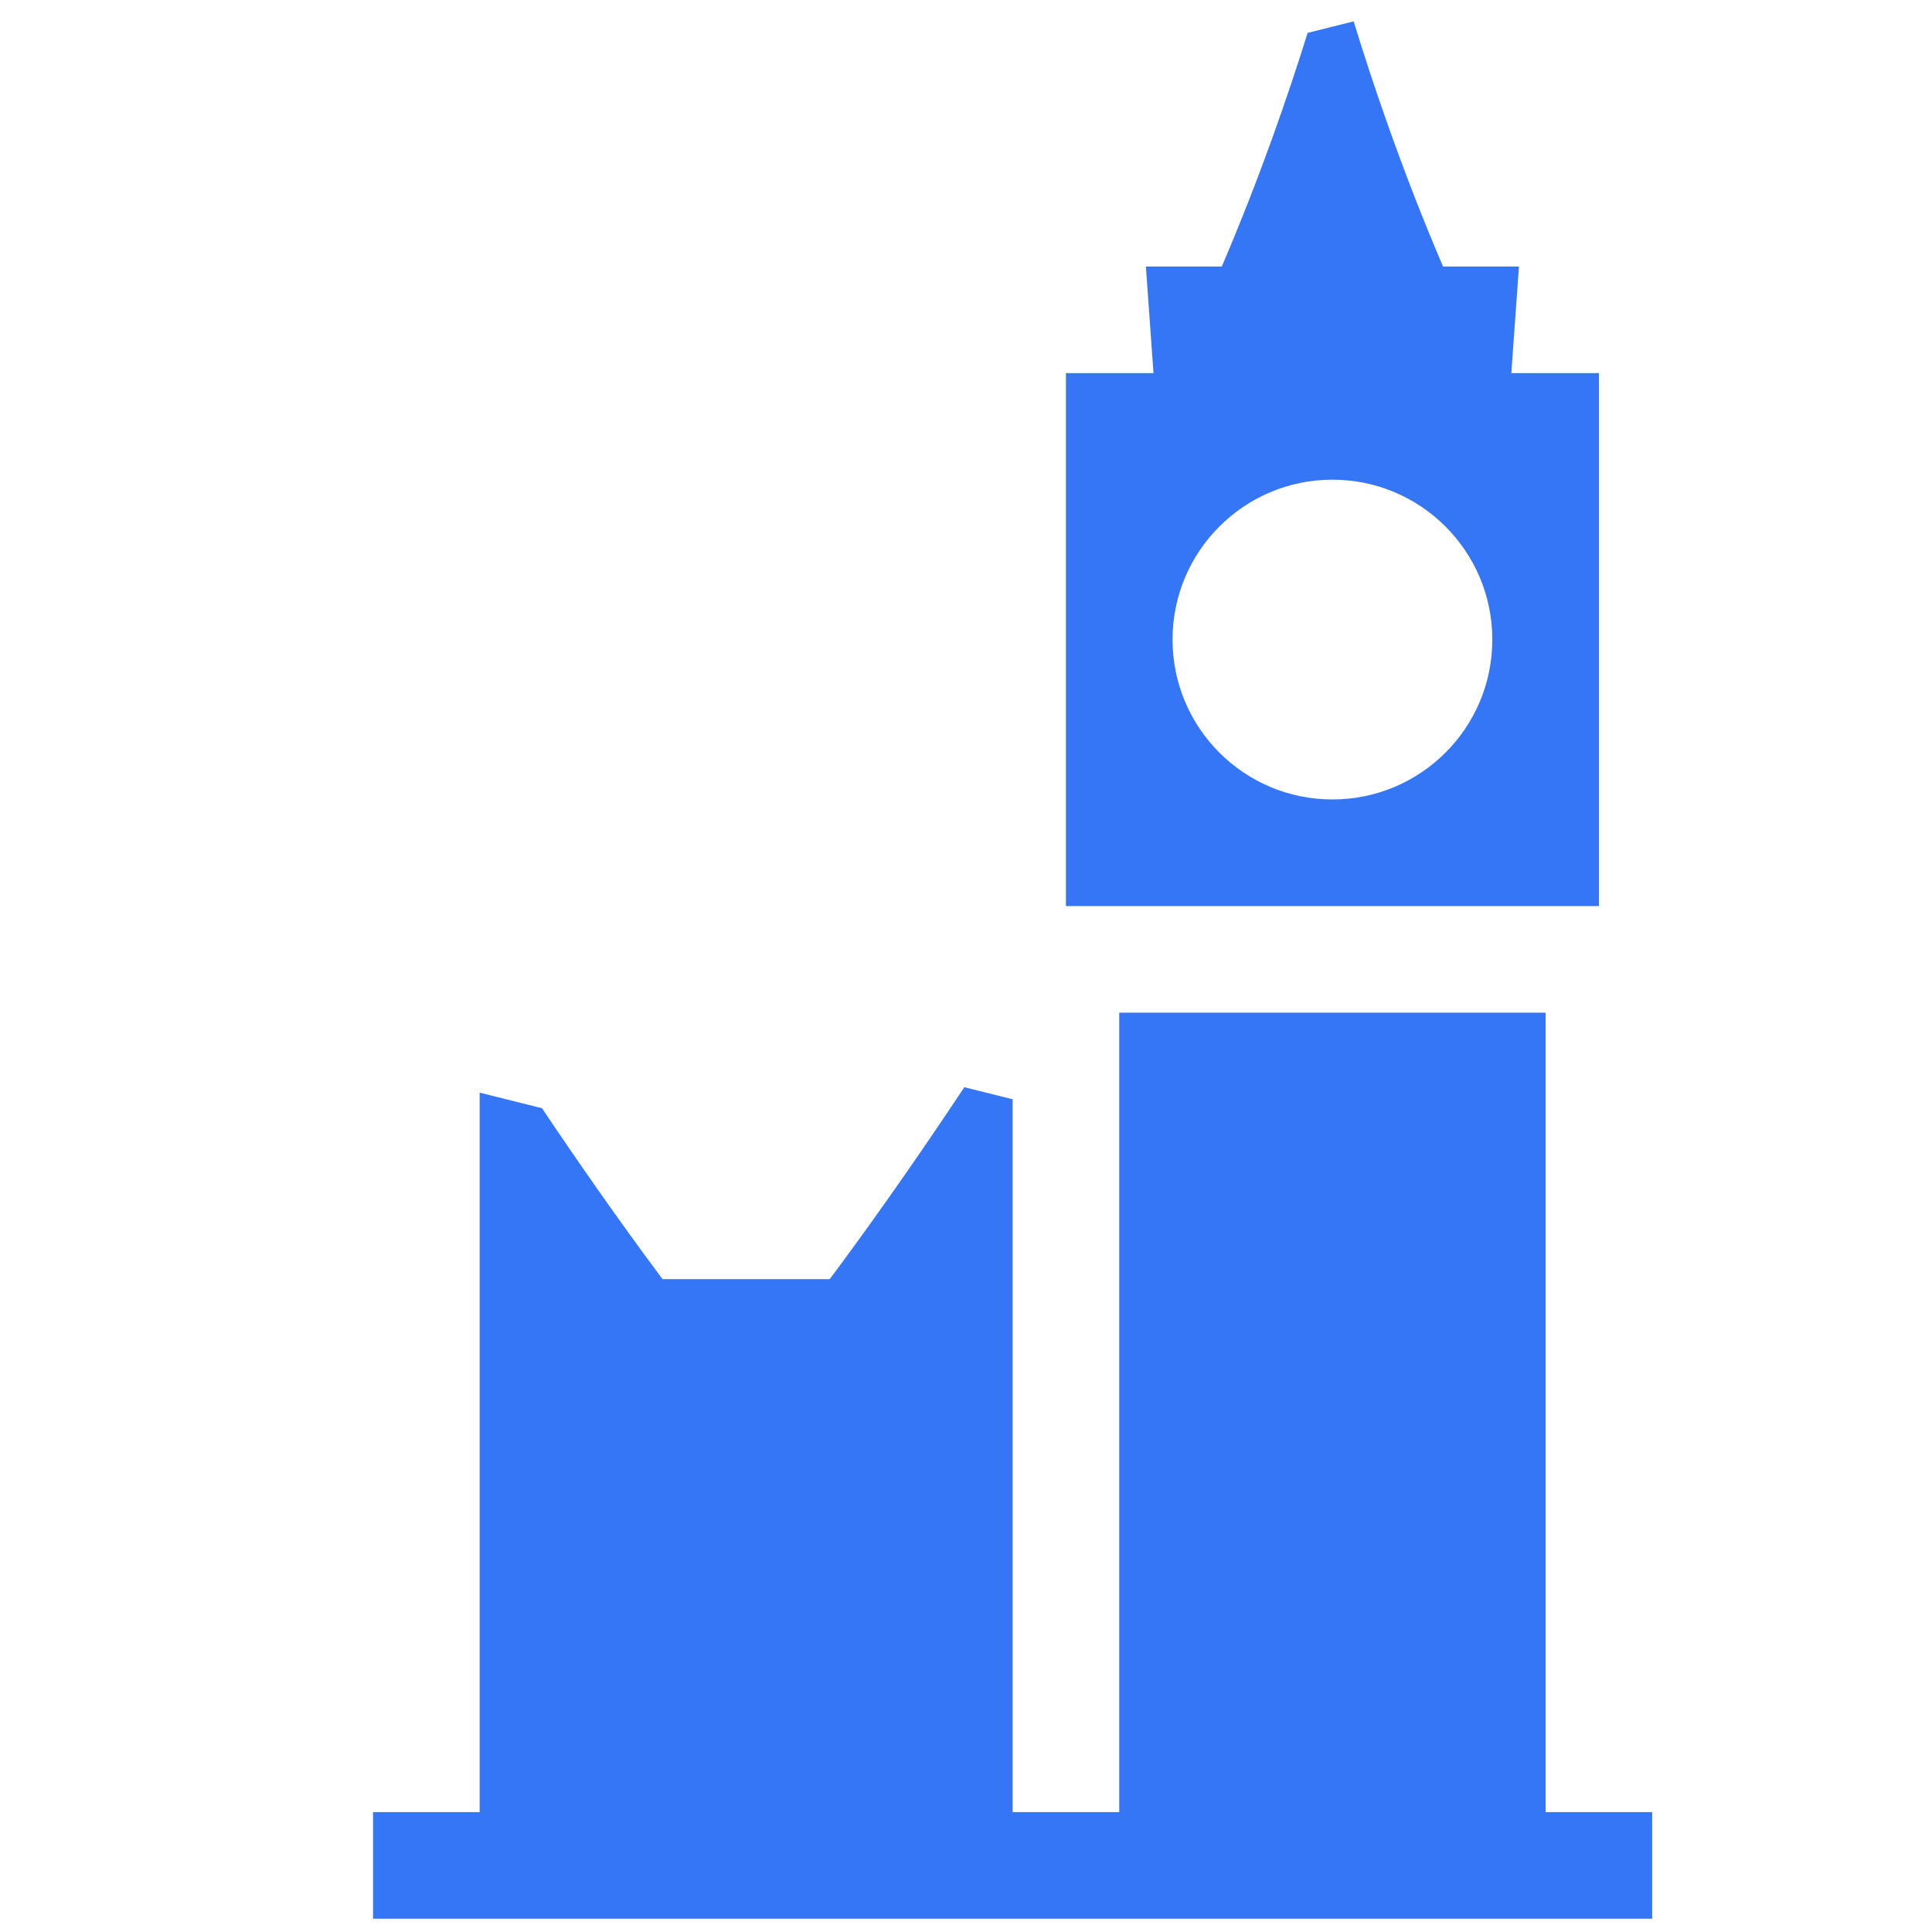
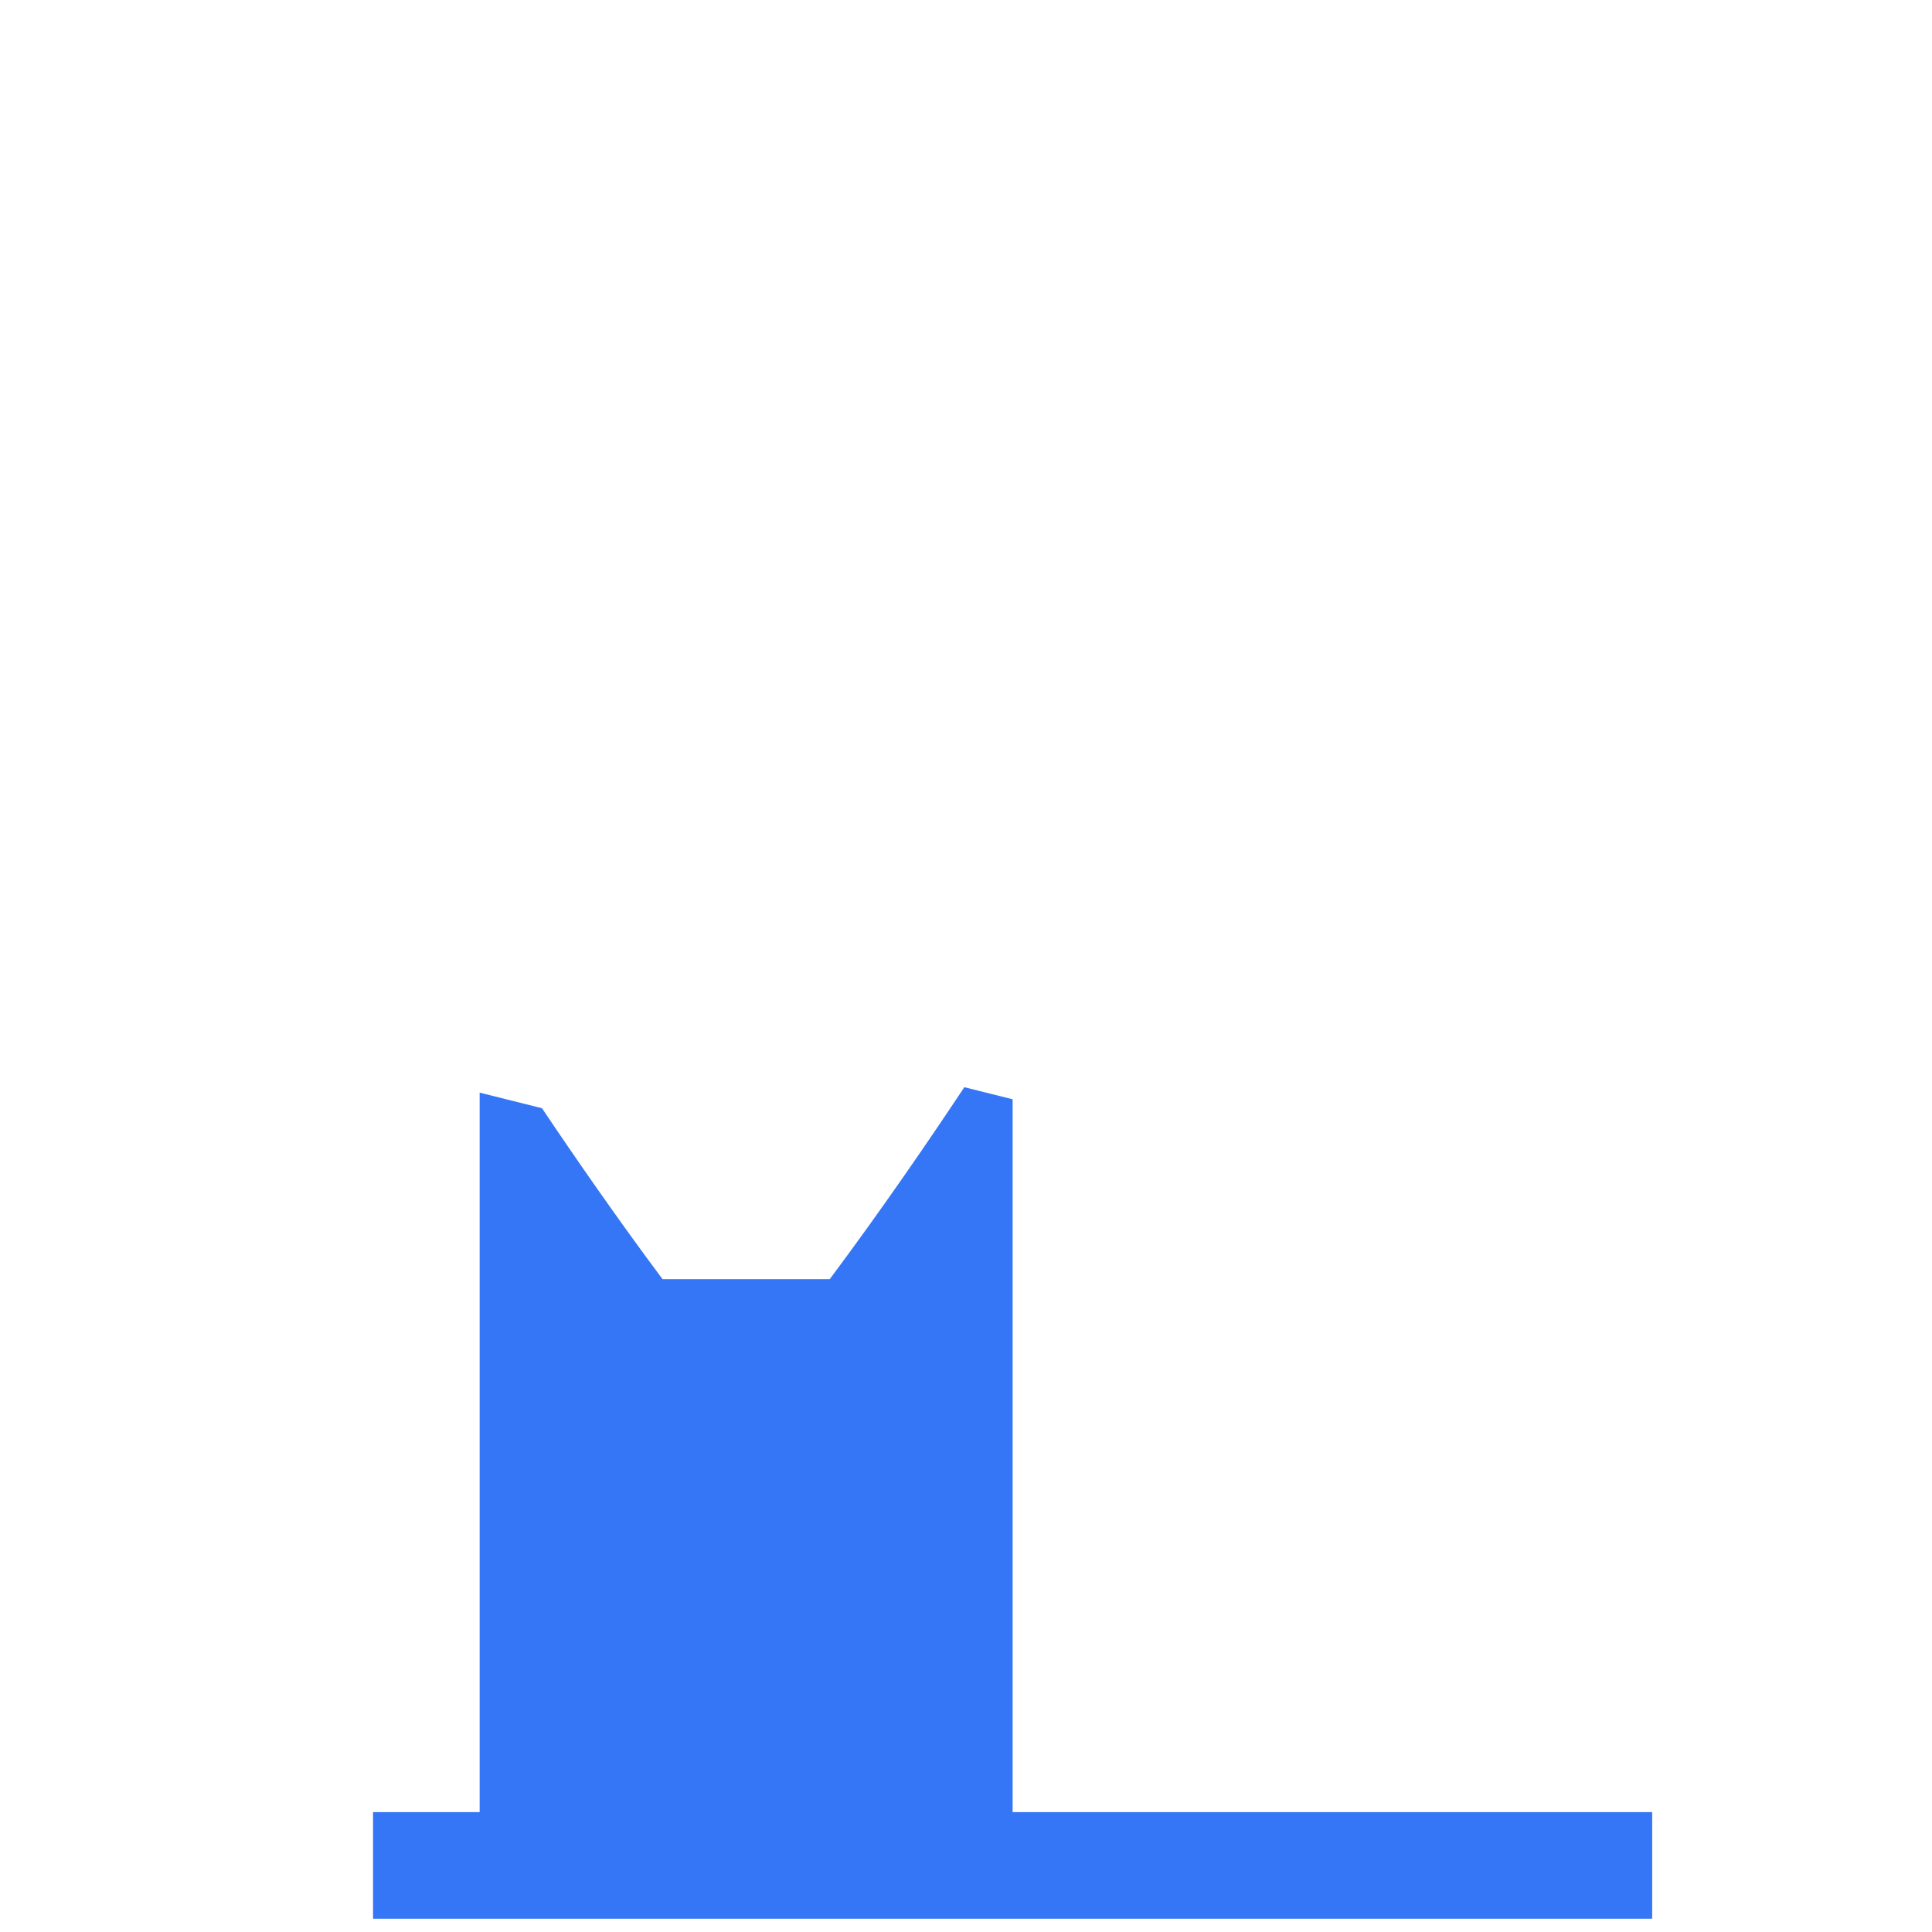
<svg xmlns="http://www.w3.org/2000/svg" width="64" height="64" viewBox="0 0 64 64" fill="none">
-   <path fill-rule="evenodd" clip-rule="evenodd" d="M40.474 8.828C41.76 5.823 42.708 3.045 43.317 1.089L44.842 0.708C45.443 2.675 46.43 5.622 47.802 8.828H50.317L50.065 12.359H52.966V30.015H35.31V12.359H38.211L37.959 8.828H40.474ZM44.138 26.483C47.063 26.483 49.435 24.112 49.435 21.187C49.435 18.262 47.063 15.89 44.138 15.89C41.213 15.89 38.842 18.262 38.842 21.187C38.842 24.112 41.213 26.483 44.138 26.483Z" fill="#3576F6" />
-   <path d="M37.076 60.028V33.546H51.2V60.028H54.731V63.559H12.358V60.028H15.889V36.195L17.954 36.711C19.024 38.306 20.424 40.333 21.947 42.373H27.487C29.241 40.023 30.833 37.691 31.944 36.015L33.545 36.415V60.028H37.076Z" fill="#3576F6" />
+   <path d="M37.076 60.028H51.2V60.028H54.731V63.559H12.358V60.028H15.889V36.195L17.954 36.711C19.024 38.306 20.424 40.333 21.947 42.373H27.487C29.241 40.023 30.833 37.691 31.944 36.015L33.545 36.415V60.028H37.076Z" fill="#3576F6" />
</svg>